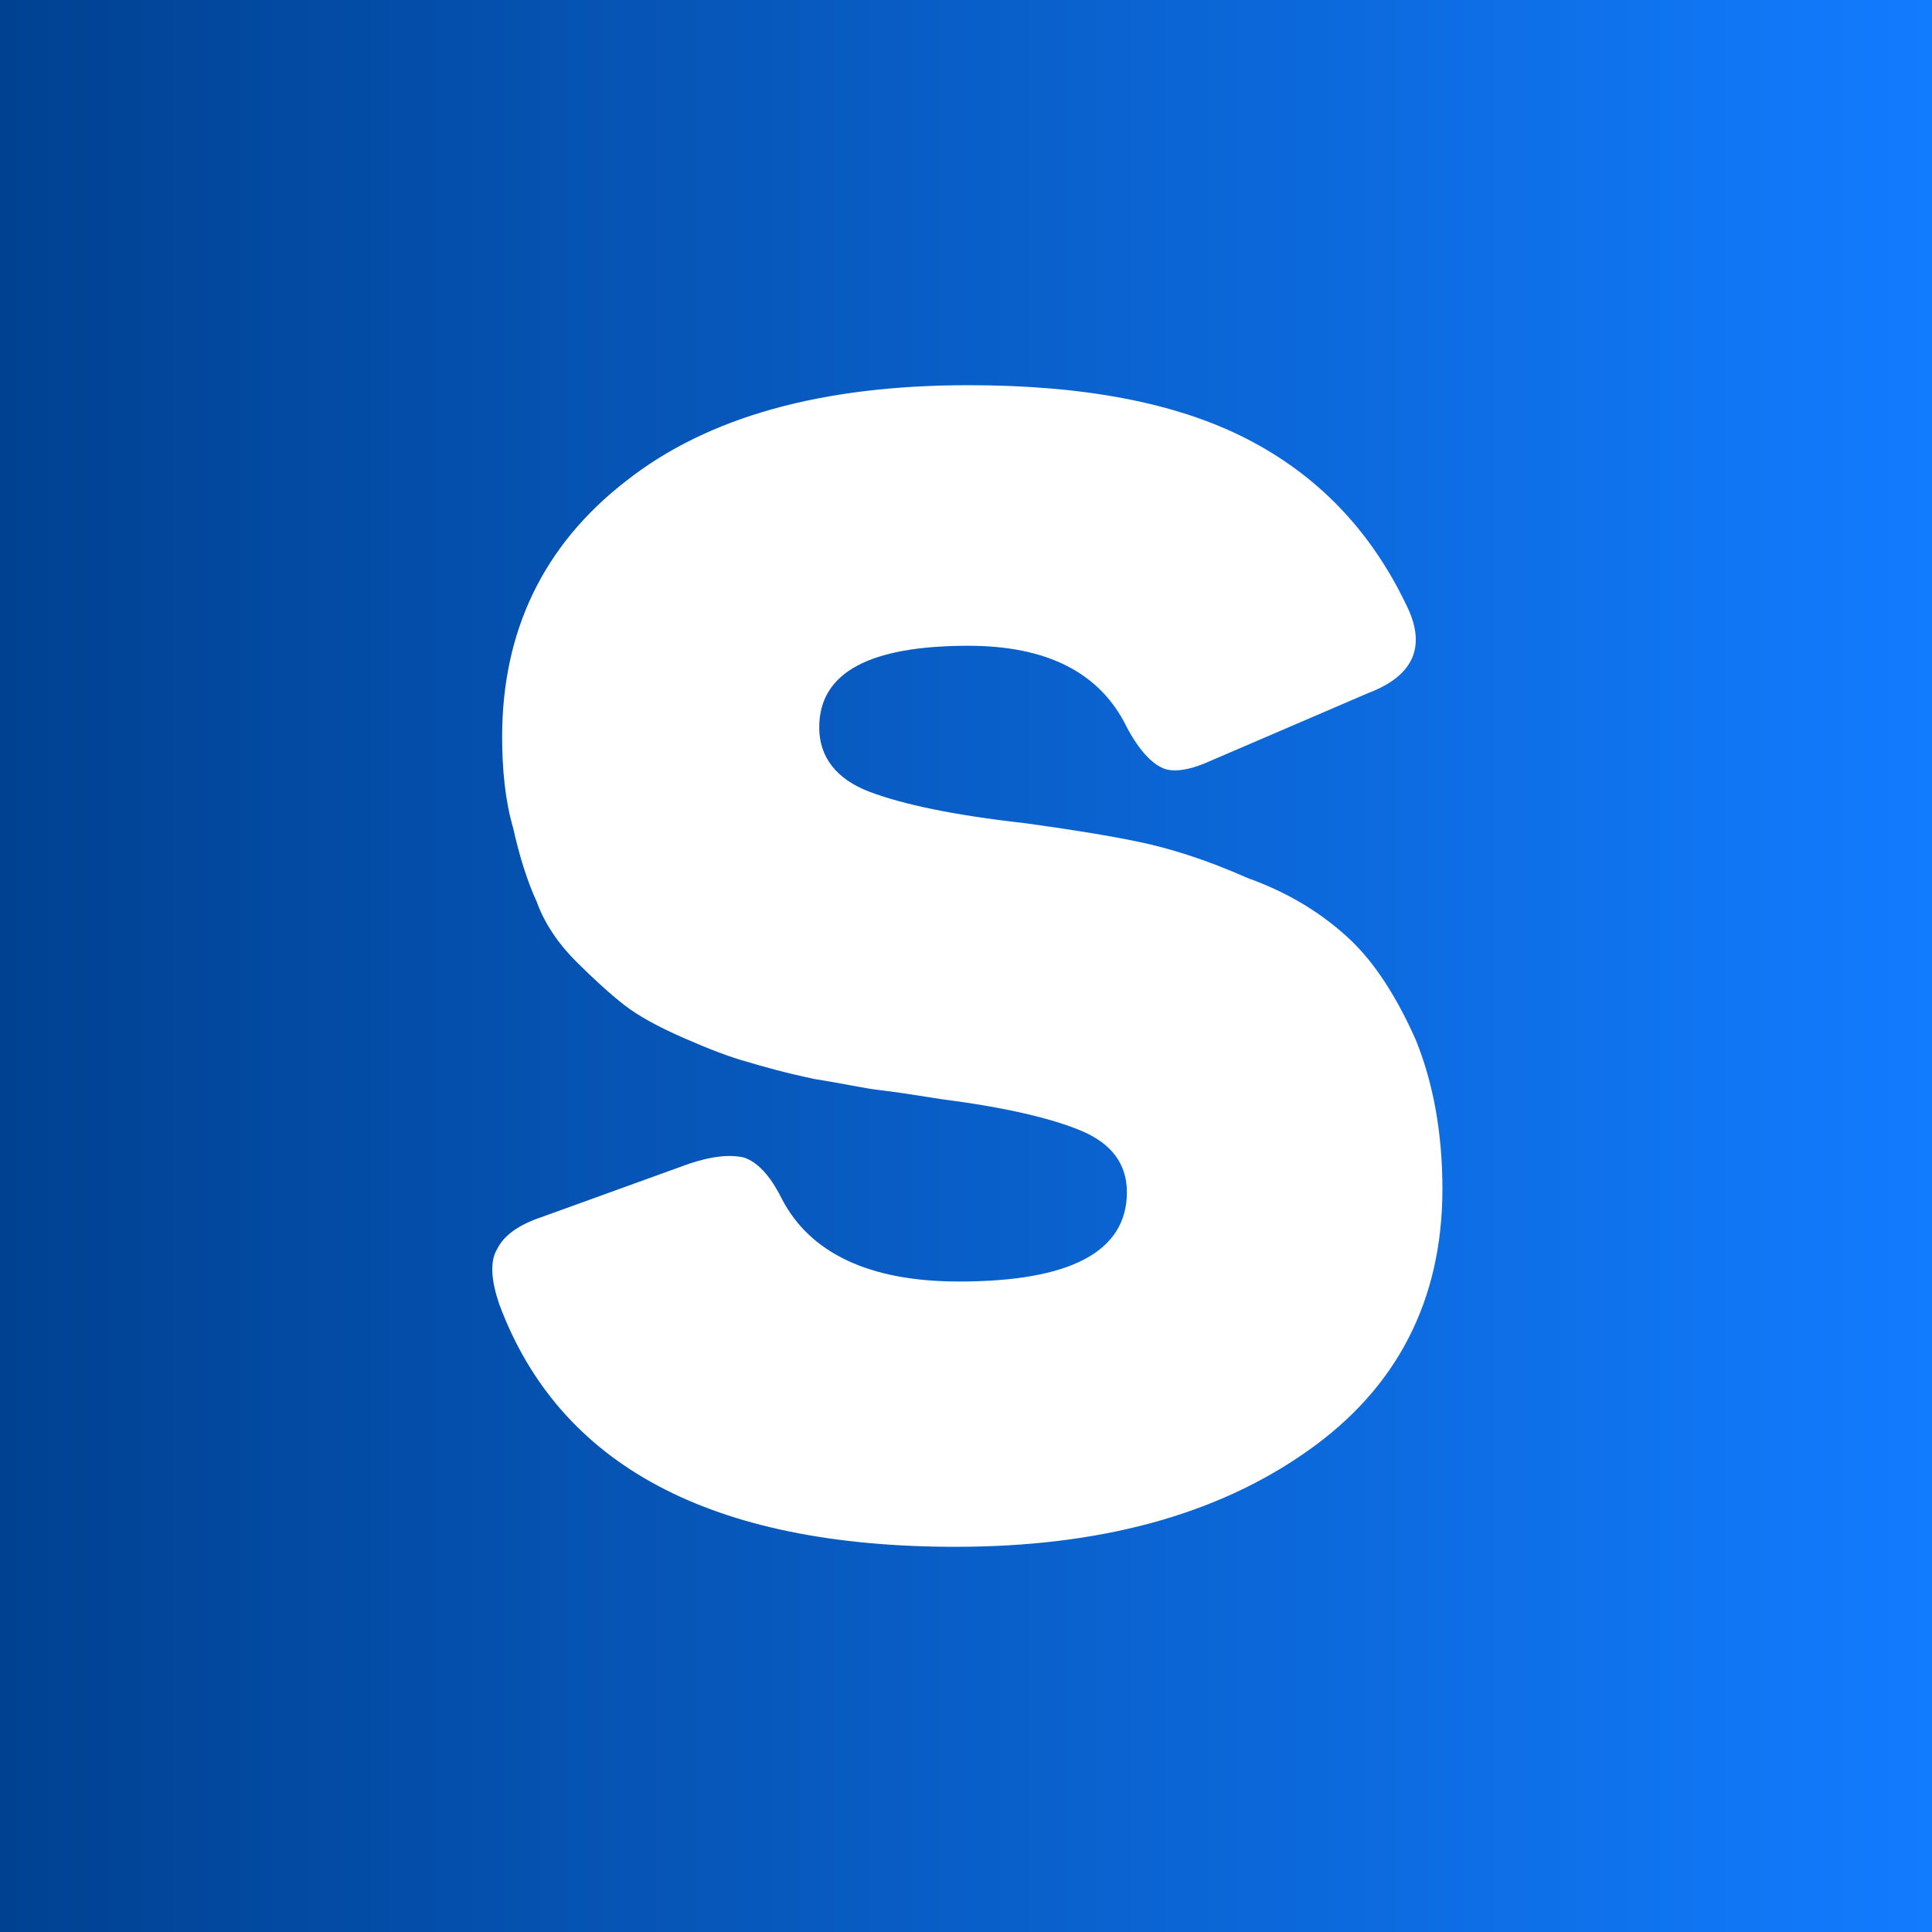
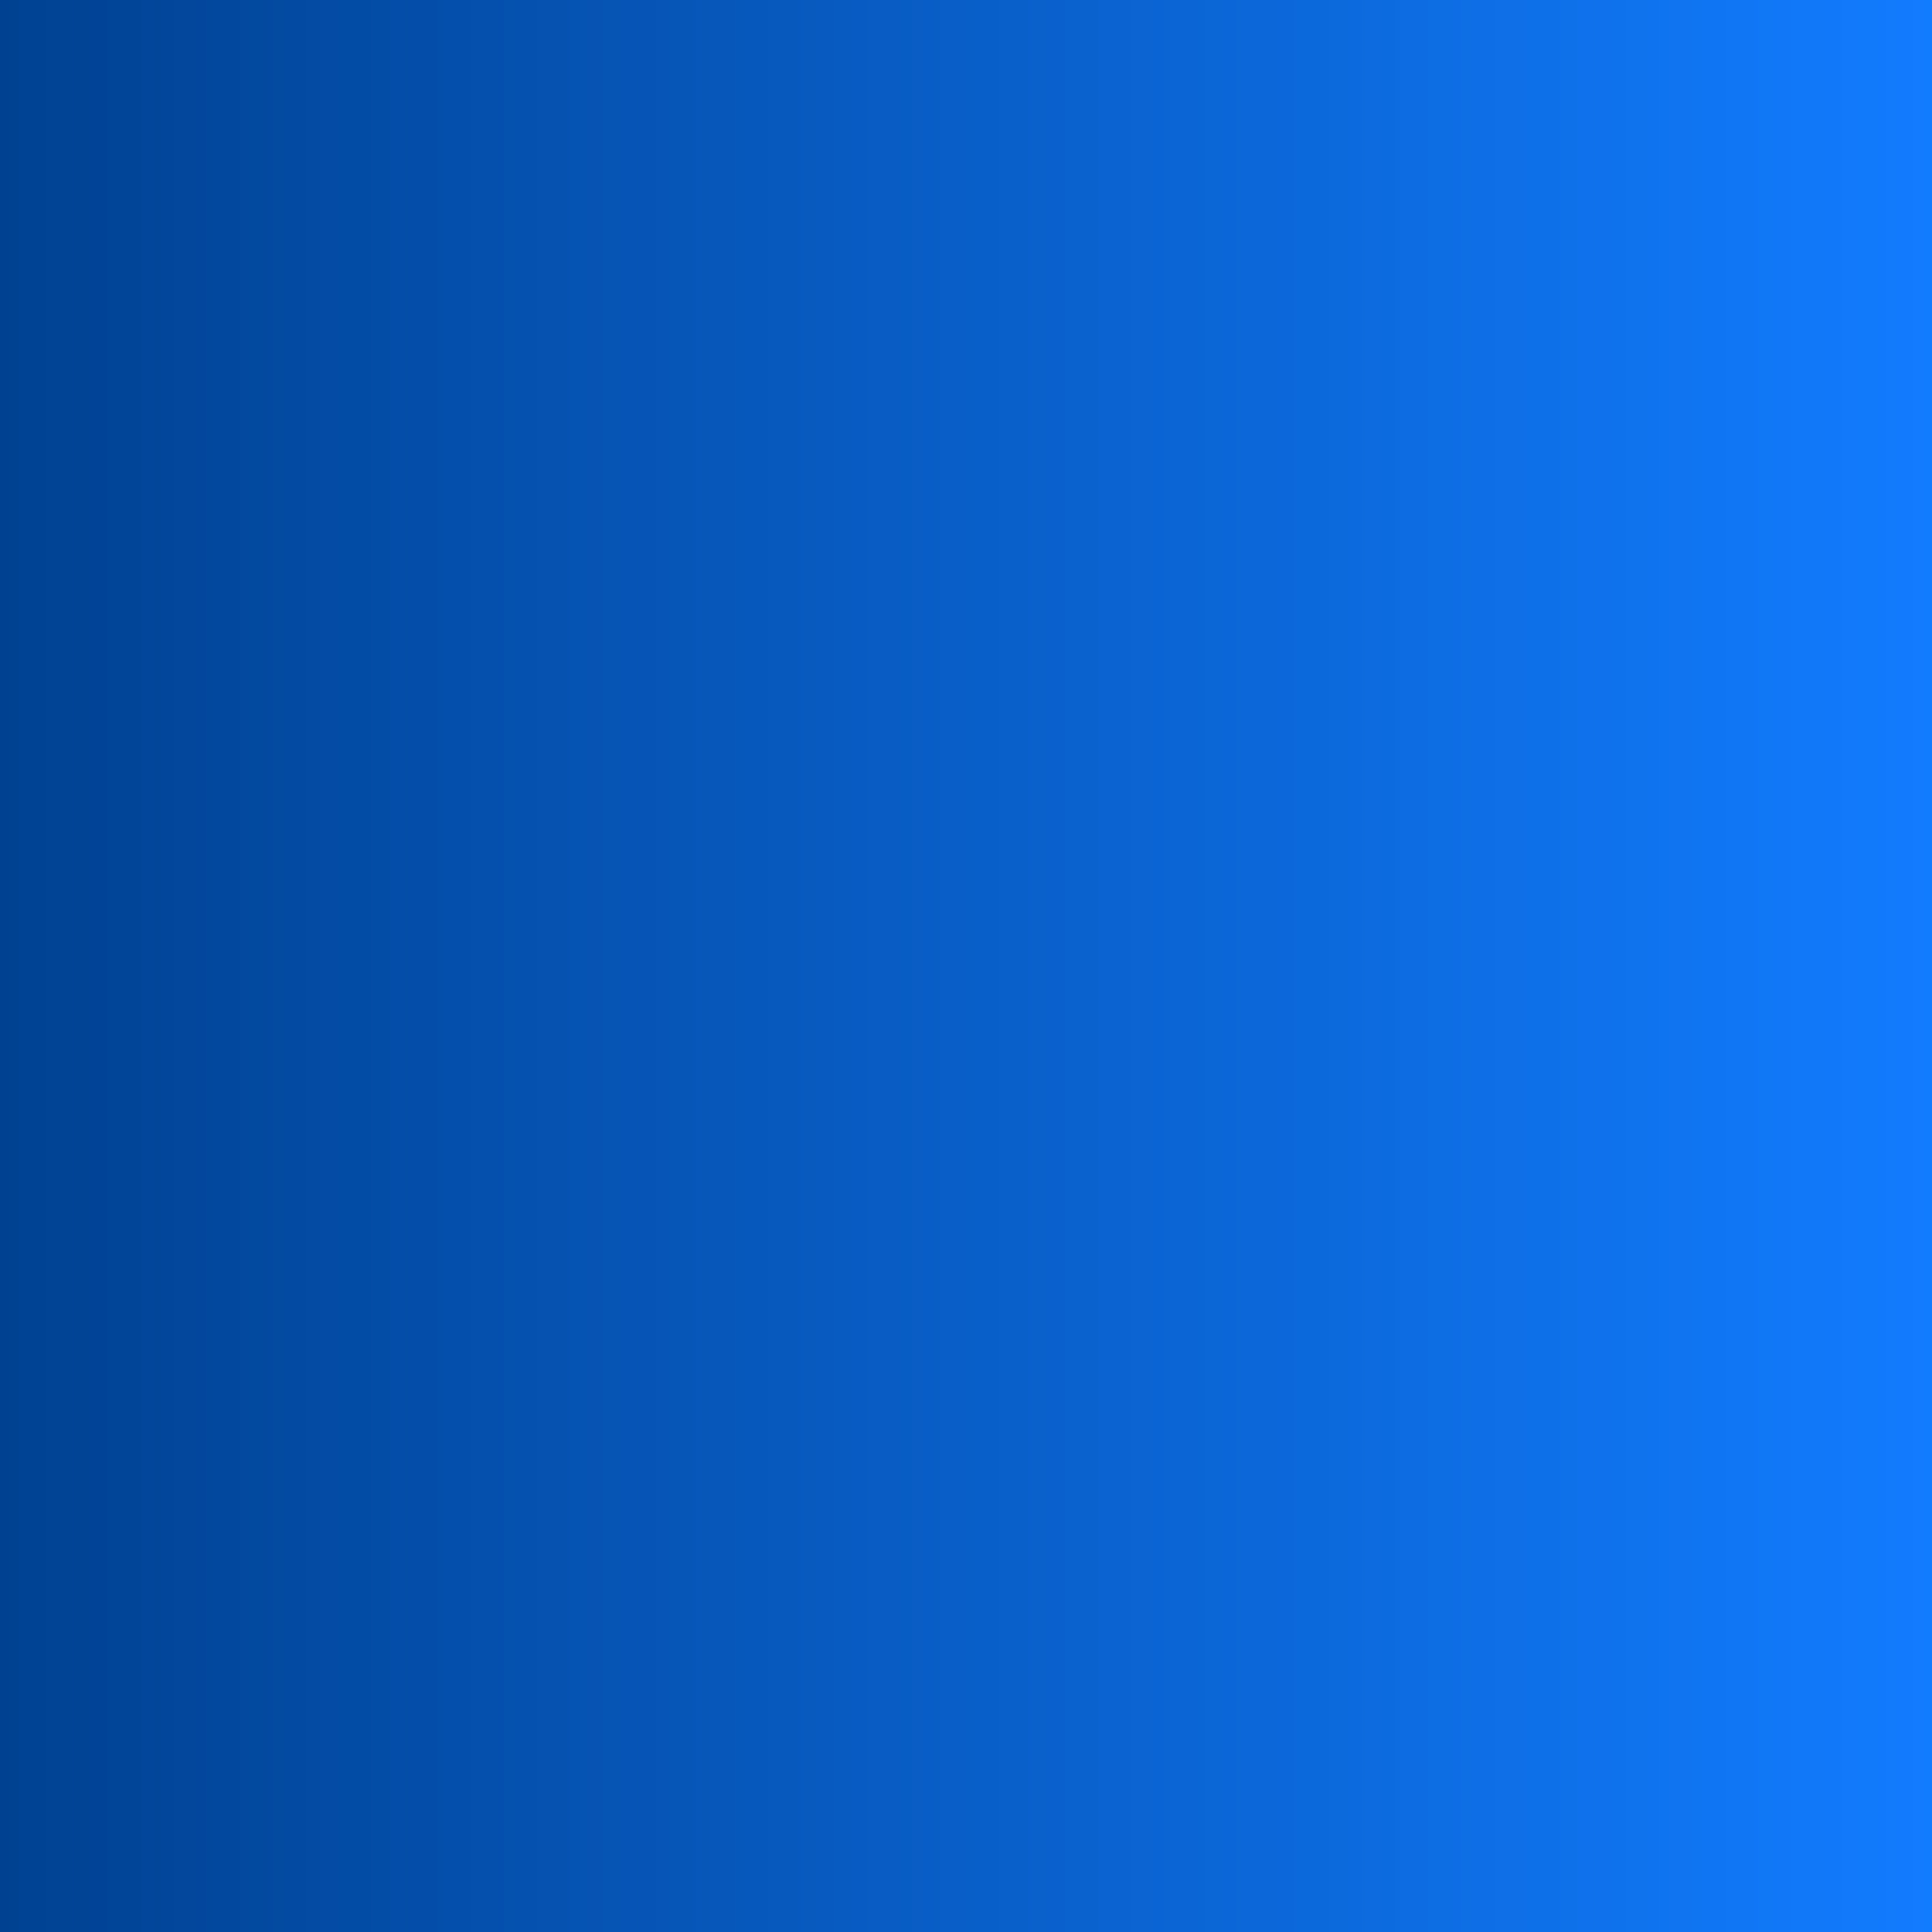
<svg xmlns="http://www.w3.org/2000/svg" width="100%" height="100%" viewBox="0 0 32 32" version="1.1" xml:space="preserve" style="fill-rule:evenodd;clip-rule:evenodd;stroke-linejoin:round;stroke-miterlimit:2;">
  <rect x="0" y="0" width="32" height="32" fill="#333333" stroke="none" />
  <rect x="0" y="0" width="32" height="32" style="fill:url(#_Linear1);" />
  <g transform="matrix(26,0,0,26,7.589,25.23)">
-     <path d="M0.028,-0.501C0.028,-0.568 0.054,-0.623 0.107,-0.664C0.159,-0.705 0.232,-0.725 0.325,-0.725C0.398,-0.725 0.457,-0.714 0.502,-0.691C0.547,-0.668 0.581,-0.633 0.604,-0.585C0.617,-0.559 0.609,-0.54 0.58,-0.529L0.48,-0.486C0.467,-0.48 0.456,-0.478 0.449,-0.481C0.442,-0.484 0.434,-0.492 0.426,-0.507C0.409,-0.542 0.375,-0.559 0.325,-0.559C0.262,-0.559 0.23,-0.542 0.23,-0.507C0.23,-0.488 0.241,-0.474 0.262,-0.466C0.283,-0.458 0.316,-0.451 0.361,-0.446C0.39,-0.442 0.415,-0.438 0.434,-0.434C0.453,-0.43 0.476,-0.423 0.503,-0.411C0.531,-0.401 0.552,-0.387 0.568,-0.372C0.584,-0.357 0.598,-0.335 0.61,-0.308C0.621,-0.281 0.627,-0.249 0.627,-0.213C0.627,-0.142 0.598,-0.086 0.541,-0.046C0.483,-0.005 0.408,0.015 0.317,0.015C0.161,0.015 0.064,-0.037 0.026,-0.14C0.021,-0.155 0.02,-0.167 0.025,-0.175C0.029,-0.183 0.038,-0.19 0.053,-0.195L0.147,-0.229C0.162,-0.234 0.173,-0.235 0.182,-0.233C0.191,-0.23 0.199,-0.221 0.206,-0.207C0.224,-0.172 0.262,-0.154 0.319,-0.154C0.39,-0.154 0.426,-0.173 0.426,-0.211C0.426,-0.229 0.416,-0.242 0.397,-0.25C0.378,-0.258 0.348,-0.265 0.309,-0.27C0.29,-0.273 0.277,-0.275 0.268,-0.276C0.259,-0.277 0.246,-0.28 0.227,-0.283C0.208,-0.287 0.194,-0.291 0.184,-0.294C0.173,-0.297 0.16,-0.302 0.144,-0.309C0.128,-0.316 0.115,-0.323 0.106,-0.33C0.097,-0.337 0.086,-0.347 0.075,-0.358C0.064,-0.369 0.055,-0.382 0.05,-0.396C0.044,-0.409 0.039,-0.425 0.035,-0.443C0.03,-0.46 0.028,-0.48 0.028,-0.501Z" style="fill:white;fill-rule:nonzero;" />
-   </g>
+     </g>
  <defs>
    <linearGradient id="_Linear1" x1="0" y1="0" x2="1" y2="0" gradientUnits="userSpaceOnUse" gradientTransform="matrix(32,0,0,32,0,16)">
      <stop offset="0" style="stop-color:rgb(0,65,145);stop-opacity:1" />
      <stop offset="1" style="stop-color:rgb(18,124,255);stop-opacity:1" />
    </linearGradient>
  </defs>
</svg>